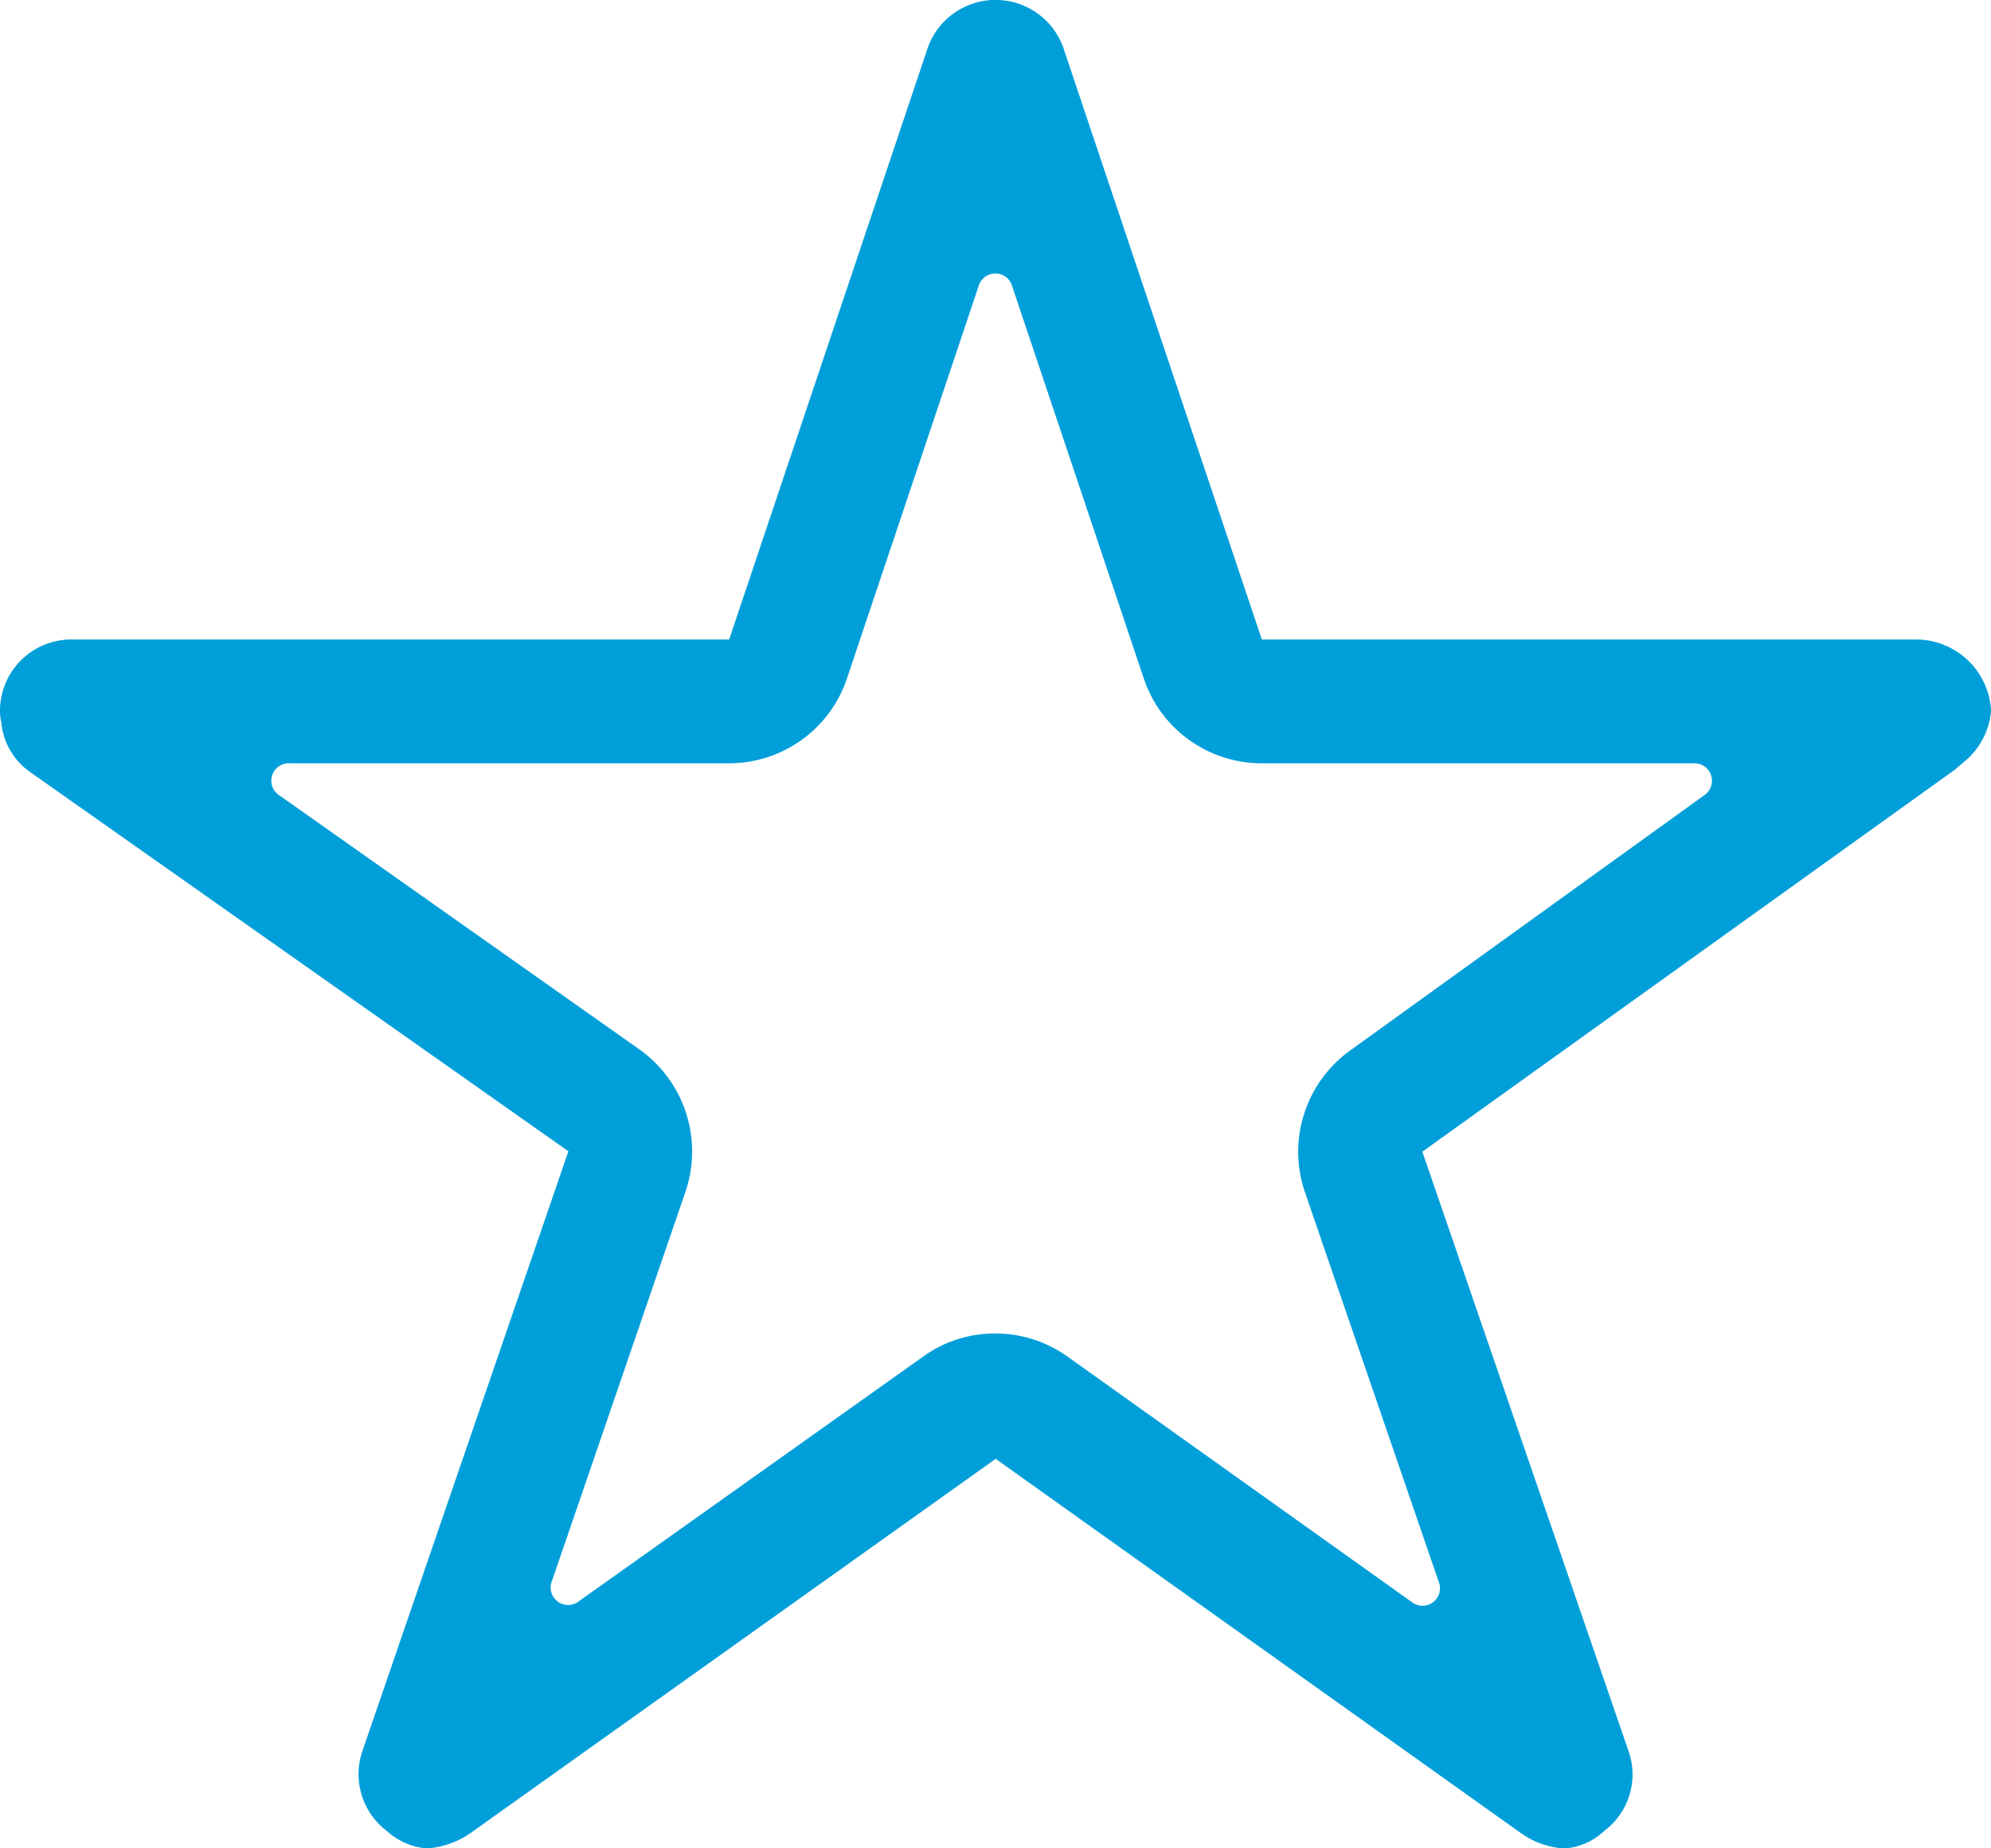
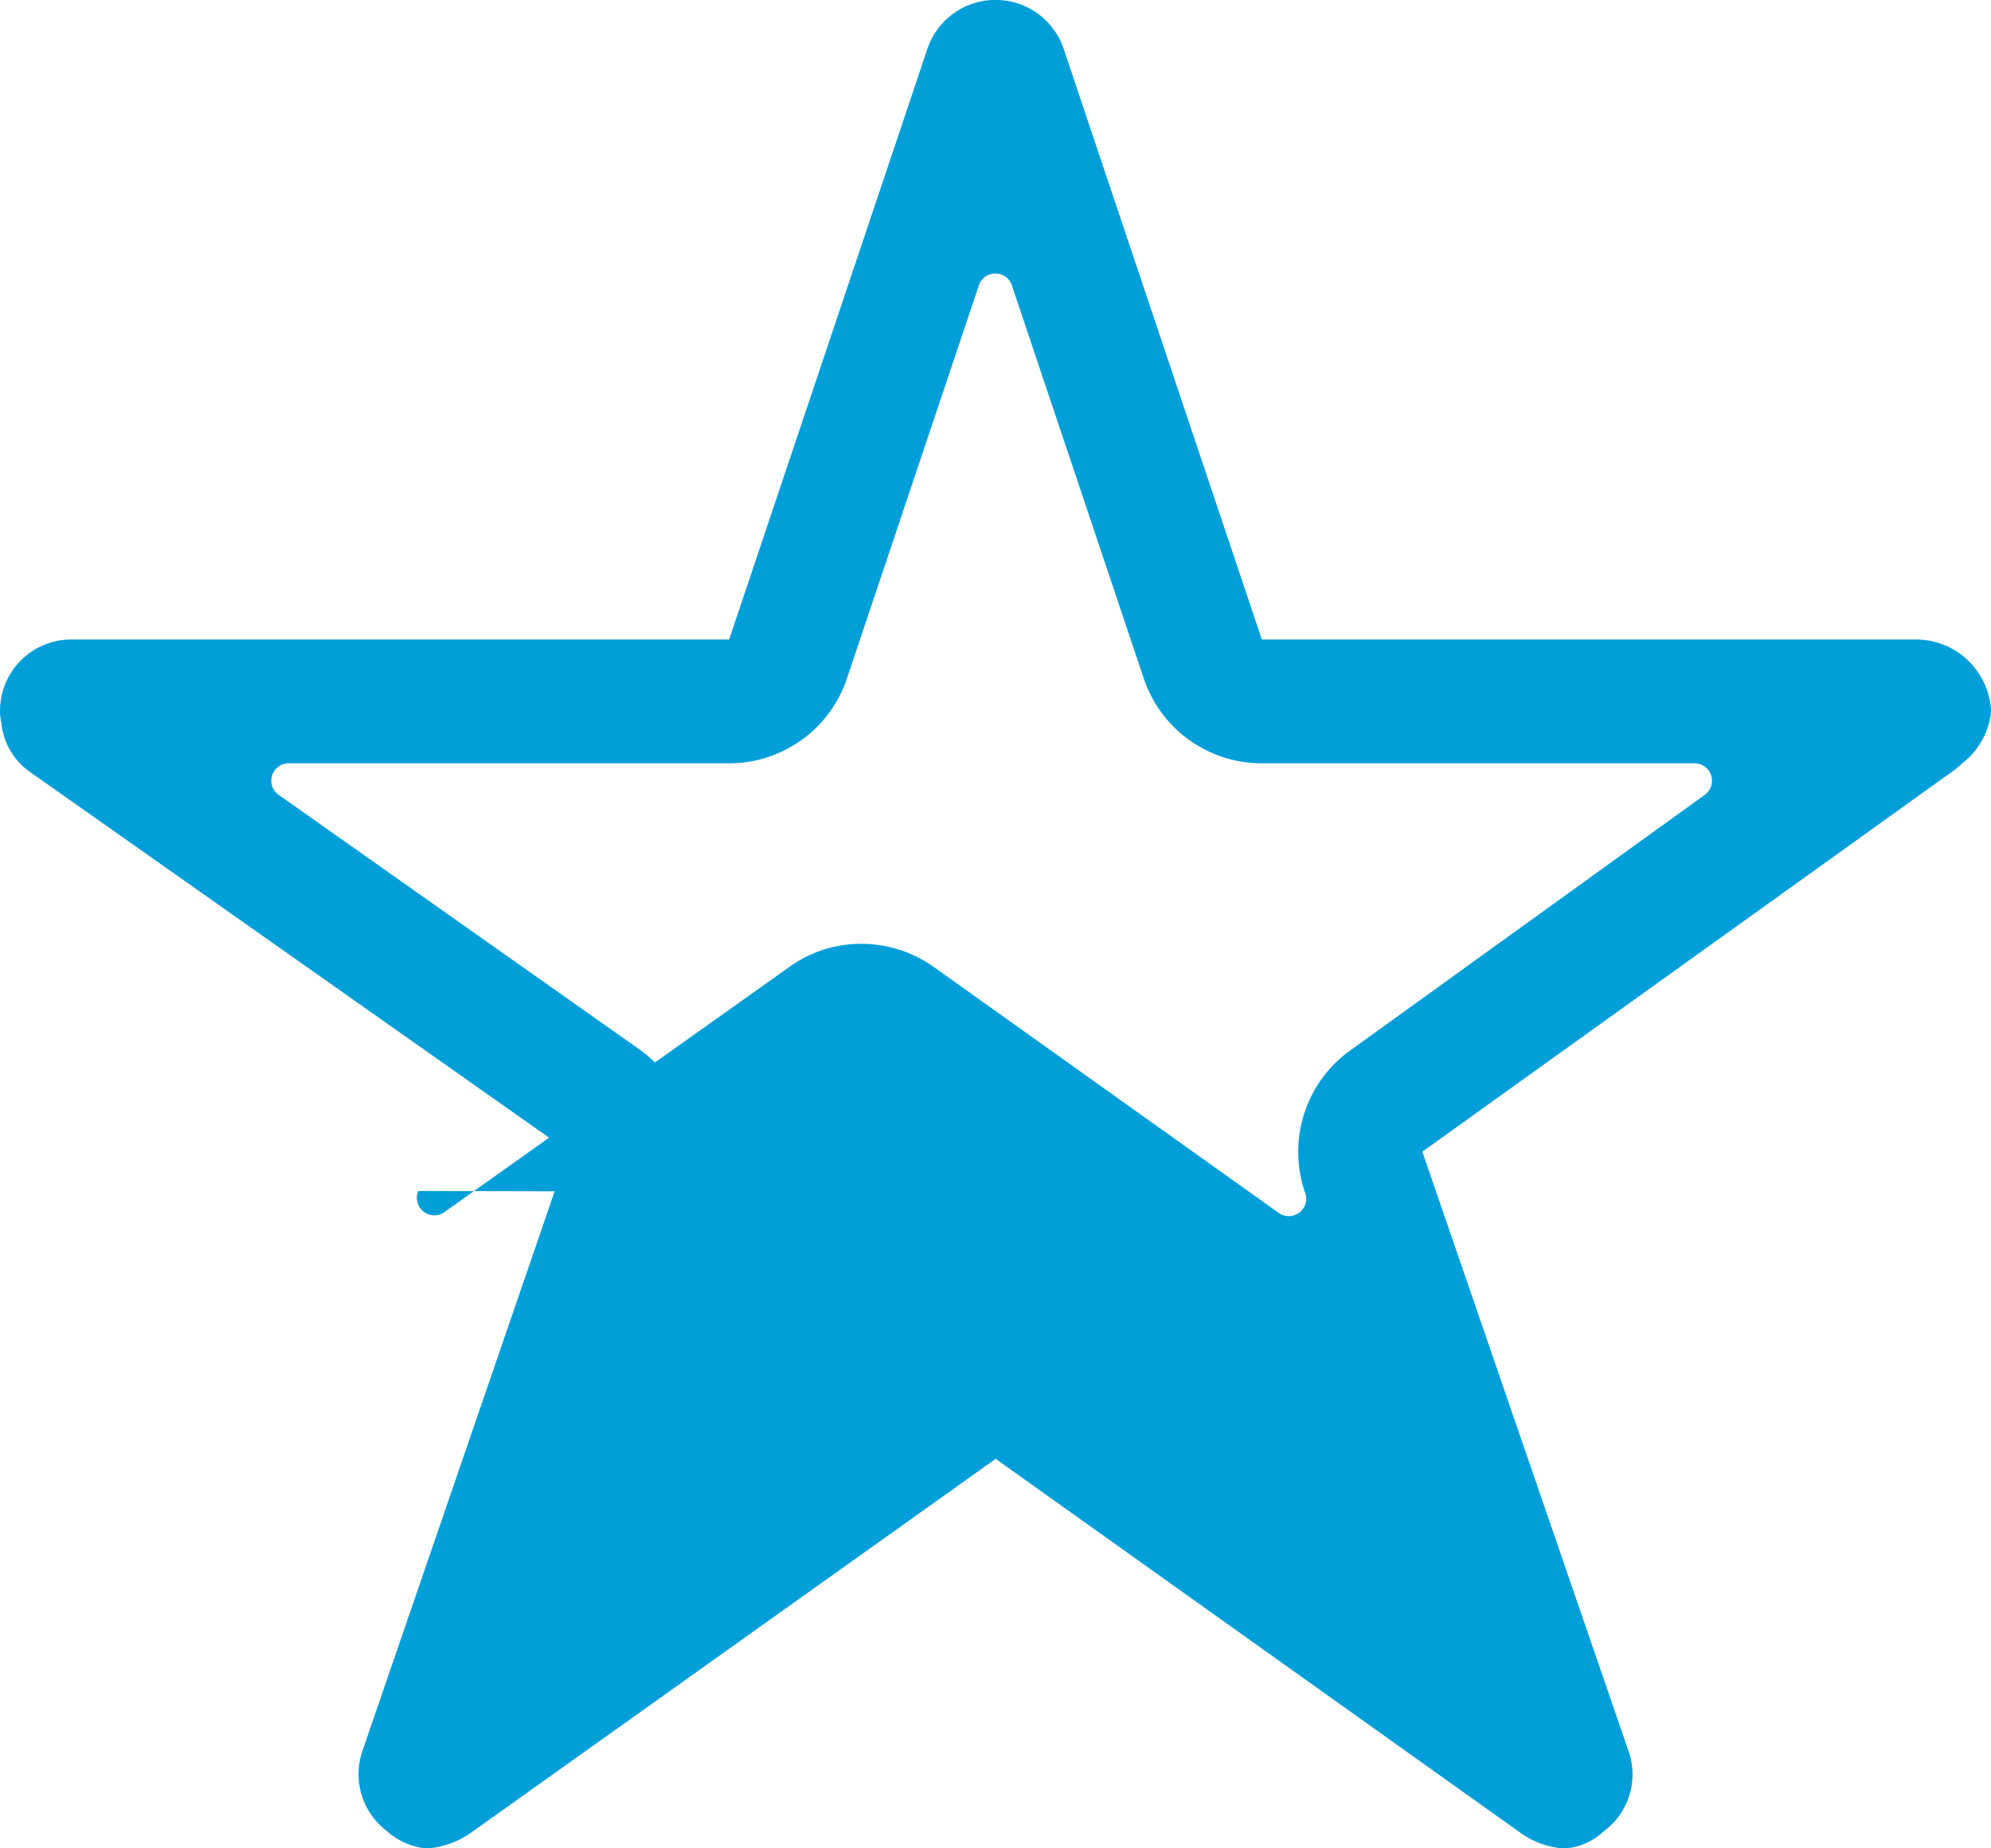
<svg xmlns="http://www.w3.org/2000/svg" width="22.8" height="21.171" viewBox="0 0 22.8 21.171">
-   <path id="Icon_ionic-ios-star-outline" data-name="Icon ionic-ios-star-outline" d="M24.185,10.7H16.7L14.424,3.914a.824.824,0,0,0-1.547,0L10.6,10.7H3.064a.817.817,0,0,0-.814.814.6.6,0,0,0,.015.137.782.782,0,0,0,.341.575l6.153,4.336L6.4,23.432a.817.817,0,0,0,.28.916.787.787,0,0,0,.458.2,1,1,0,0,0,.509-.183l6.005-4.28,6.005,4.28a.954.954,0,0,0,.509.183.731.731,0,0,0,.453-.2.807.807,0,0,0,.28-.916l-2.361-6.865,6.1-4.377.148-.127a.854.854,0,0,0,.265-.545A.862.862,0,0,0,24.185,10.7Zm-6.474,4.708a1.429,1.429,0,0,0-.519,1.618l1.532,4.463a.2.2,0,0,1-.31.234l-3.939-2.809a1.422,1.422,0,0,0-.83-.265,1.4,1.4,0,0,0-.824.265l-3.939,2.8a.2.2,0,0,1-.31-.234L10.1,17.024A1.434,1.434,0,0,0,9.579,15.4L5.456,12.49a.2.2,0,0,1,.117-.372H10.6a1.423,1.423,0,0,0,1.349-.972l1.506-4.489a.2.2,0,0,1,.387,0l1.506,4.489a1.423,1.423,0,0,0,1.349.972h4.952a.2.2,0,0,1,.117.366Z" transform="translate(-2.25 -3.375)" fill="#009fd9" />
+   <path id="Icon_ionic-ios-star-outline" data-name="Icon ionic-ios-star-outline" d="M24.185,10.7H16.7L14.424,3.914a.824.824,0,0,0-1.547,0L10.6,10.7H3.064a.817.817,0,0,0-.814.814.6.6,0,0,0,.015.137.782.782,0,0,0,.341.575l6.153,4.336L6.4,23.432a.817.817,0,0,0,.28.916.787.787,0,0,0,.458.2,1,1,0,0,0,.509-.183l6.005-4.28,6.005,4.28a.954.954,0,0,0,.509.183.731.731,0,0,0,.453-.2.807.807,0,0,0,.28-.916l-2.361-6.865,6.1-4.377.148-.127a.854.854,0,0,0,.265-.545A.862.862,0,0,0,24.185,10.7Zm-6.474,4.708a1.429,1.429,0,0,0-.519,1.618a.2.2,0,0,1-.31.234l-3.939-2.809a1.422,1.422,0,0,0-.83-.265,1.4,1.4,0,0,0-.824.265l-3.939,2.8a.2.2,0,0,1-.31-.234L10.1,17.024A1.434,1.434,0,0,0,9.579,15.4L5.456,12.49a.2.2,0,0,1,.117-.372H10.6a1.423,1.423,0,0,0,1.349-.972l1.506-4.489a.2.2,0,0,1,.387,0l1.506,4.489a1.423,1.423,0,0,0,1.349.972h4.952a.2.2,0,0,1,.117.366Z" transform="translate(-2.25 -3.375)" fill="#009fd9" />
</svg>